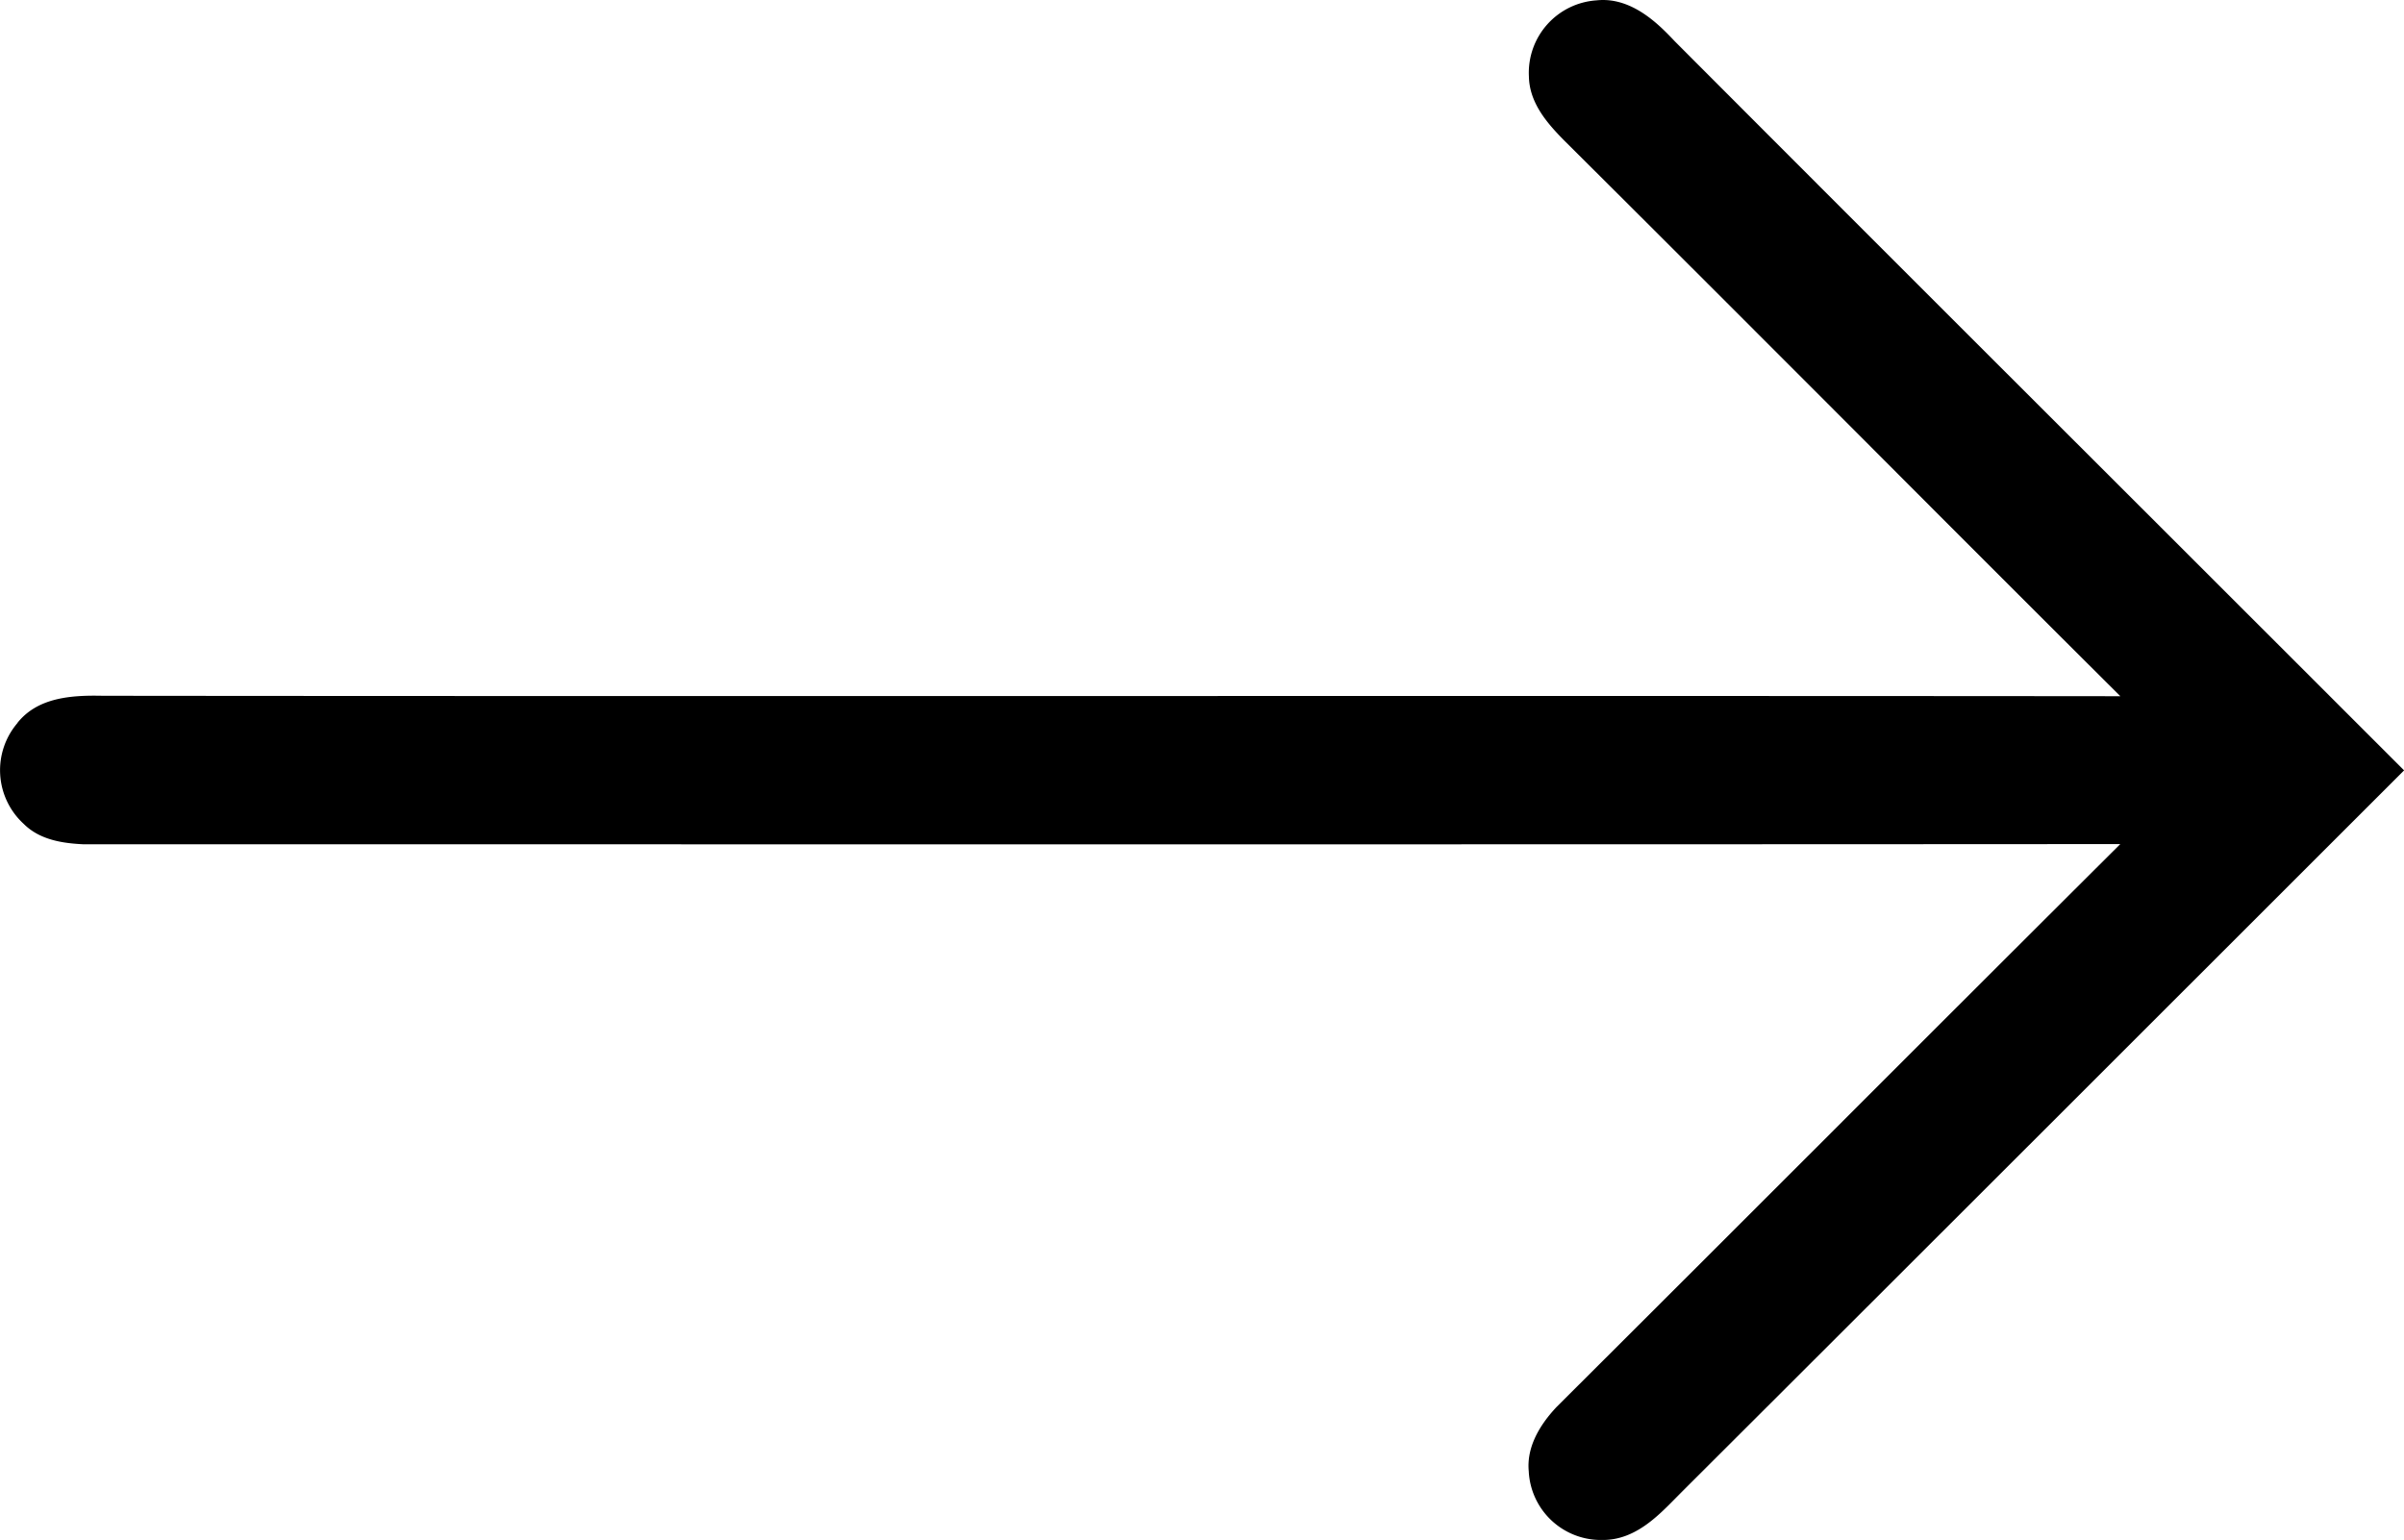
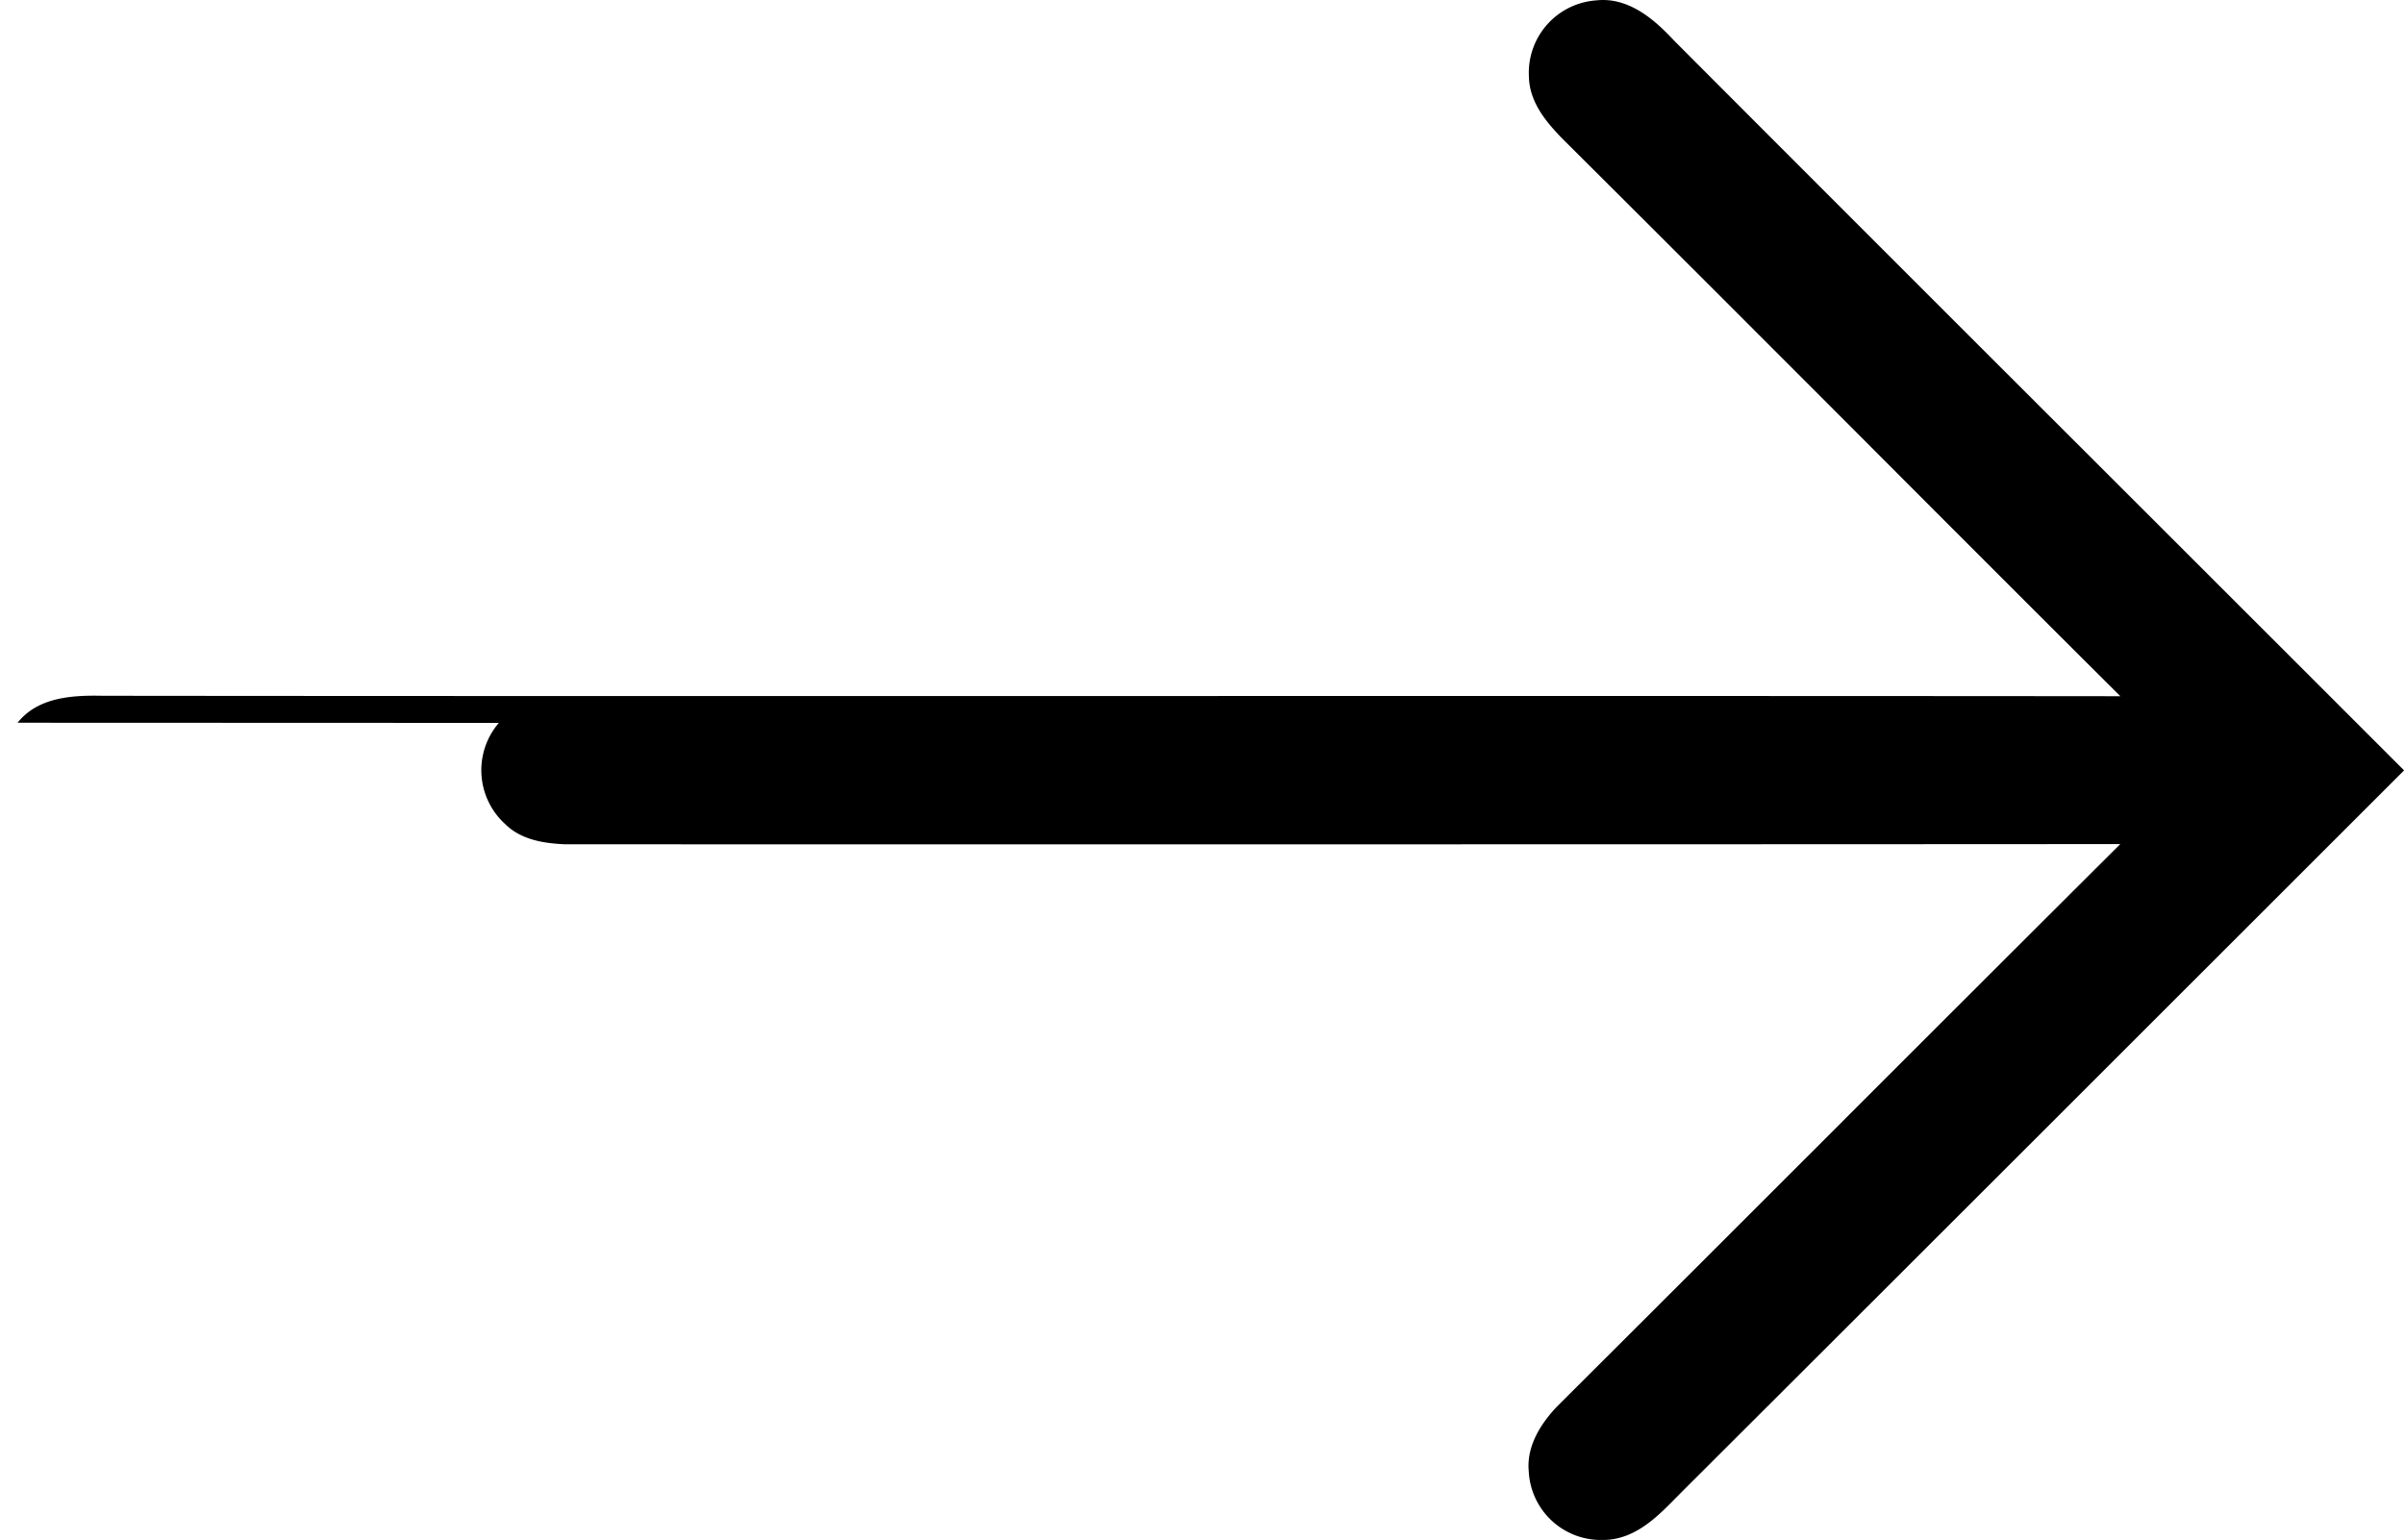
<svg xmlns="http://www.w3.org/2000/svg" id="Layer_1" data-name="Layer 1" viewBox="0 0 1070.8 686.2">
-   <path d="M14.38,326.23c8.92-11.11,23.46-12.33,37.87-12,138.34.15,299.3.12,455,.1,151.49,0,308-.05,443.77.09-40.17-40-80.74-80.63-120-120-41.85-41.89-85.12-85.22-127.86-127.75-7.44-7.56-15.39-16.61-15.59-28.44A32.33,32.33,0,0,1,717.66,4.37c16-1.74,28.31,11.29,35,18.35C824,94.24,896.68,166.86,967,237.1q53.61,53.58,107.22,107.18l3.18,3.18-3.18,3.18C969.91,454.91,862.1,562.73,755.28,669.34l-2.45,2.48c-8.13,8.27-18.22,18.54-32.25,18.54h0c-.57,0-1.15,0-1.72,0A32.18,32.18,0,0,1,687.5,659.7c-.87-9.31,3.34-19,12.52-28.73l.11-.1c41.13-41,82.82-82.68,123.14-123,41.82-41.85,85-85,127.72-127.57-209.84.14-466.14.12-692.74.1H43.88c-9.17-.43-19.51-1.86-26.75-9.09a32.4,32.4,0,0,1-2.75-45Z" transform="translate(-6.56 -4.21)" />
+   <path d="M14.38,326.23c8.92-11.11,23.46-12.33,37.87-12,138.34.15,299.3.12,455,.1,151.49,0,308-.05,443.77.09-40.17-40-80.74-80.63-120-120-41.85-41.89-85.12-85.22-127.86-127.75-7.44-7.56-15.39-16.61-15.59-28.44A32.33,32.33,0,0,1,717.66,4.37c16-1.74,28.31,11.29,35,18.35C824,94.24,896.68,166.86,967,237.1q53.61,53.58,107.22,107.18l3.18,3.18-3.18,3.18C969.91,454.91,862.1,562.73,755.28,669.34l-2.45,2.48c-8.13,8.27-18.22,18.54-32.25,18.54h0c-.57,0-1.15,0-1.72,0A32.18,32.18,0,0,1,687.5,659.7c-.87-9.31,3.34-19,12.52-28.73l.11-.1c41.13-41,82.82-82.68,123.14-123,41.82-41.85,85-85,127.72-127.57-209.84.14-466.14.12-692.74.1c-9.17-.43-19.51-1.86-26.75-9.09a32.4,32.4,0,0,1-2.75-45Z" transform="translate(-6.56 -4.21)" />
</svg>